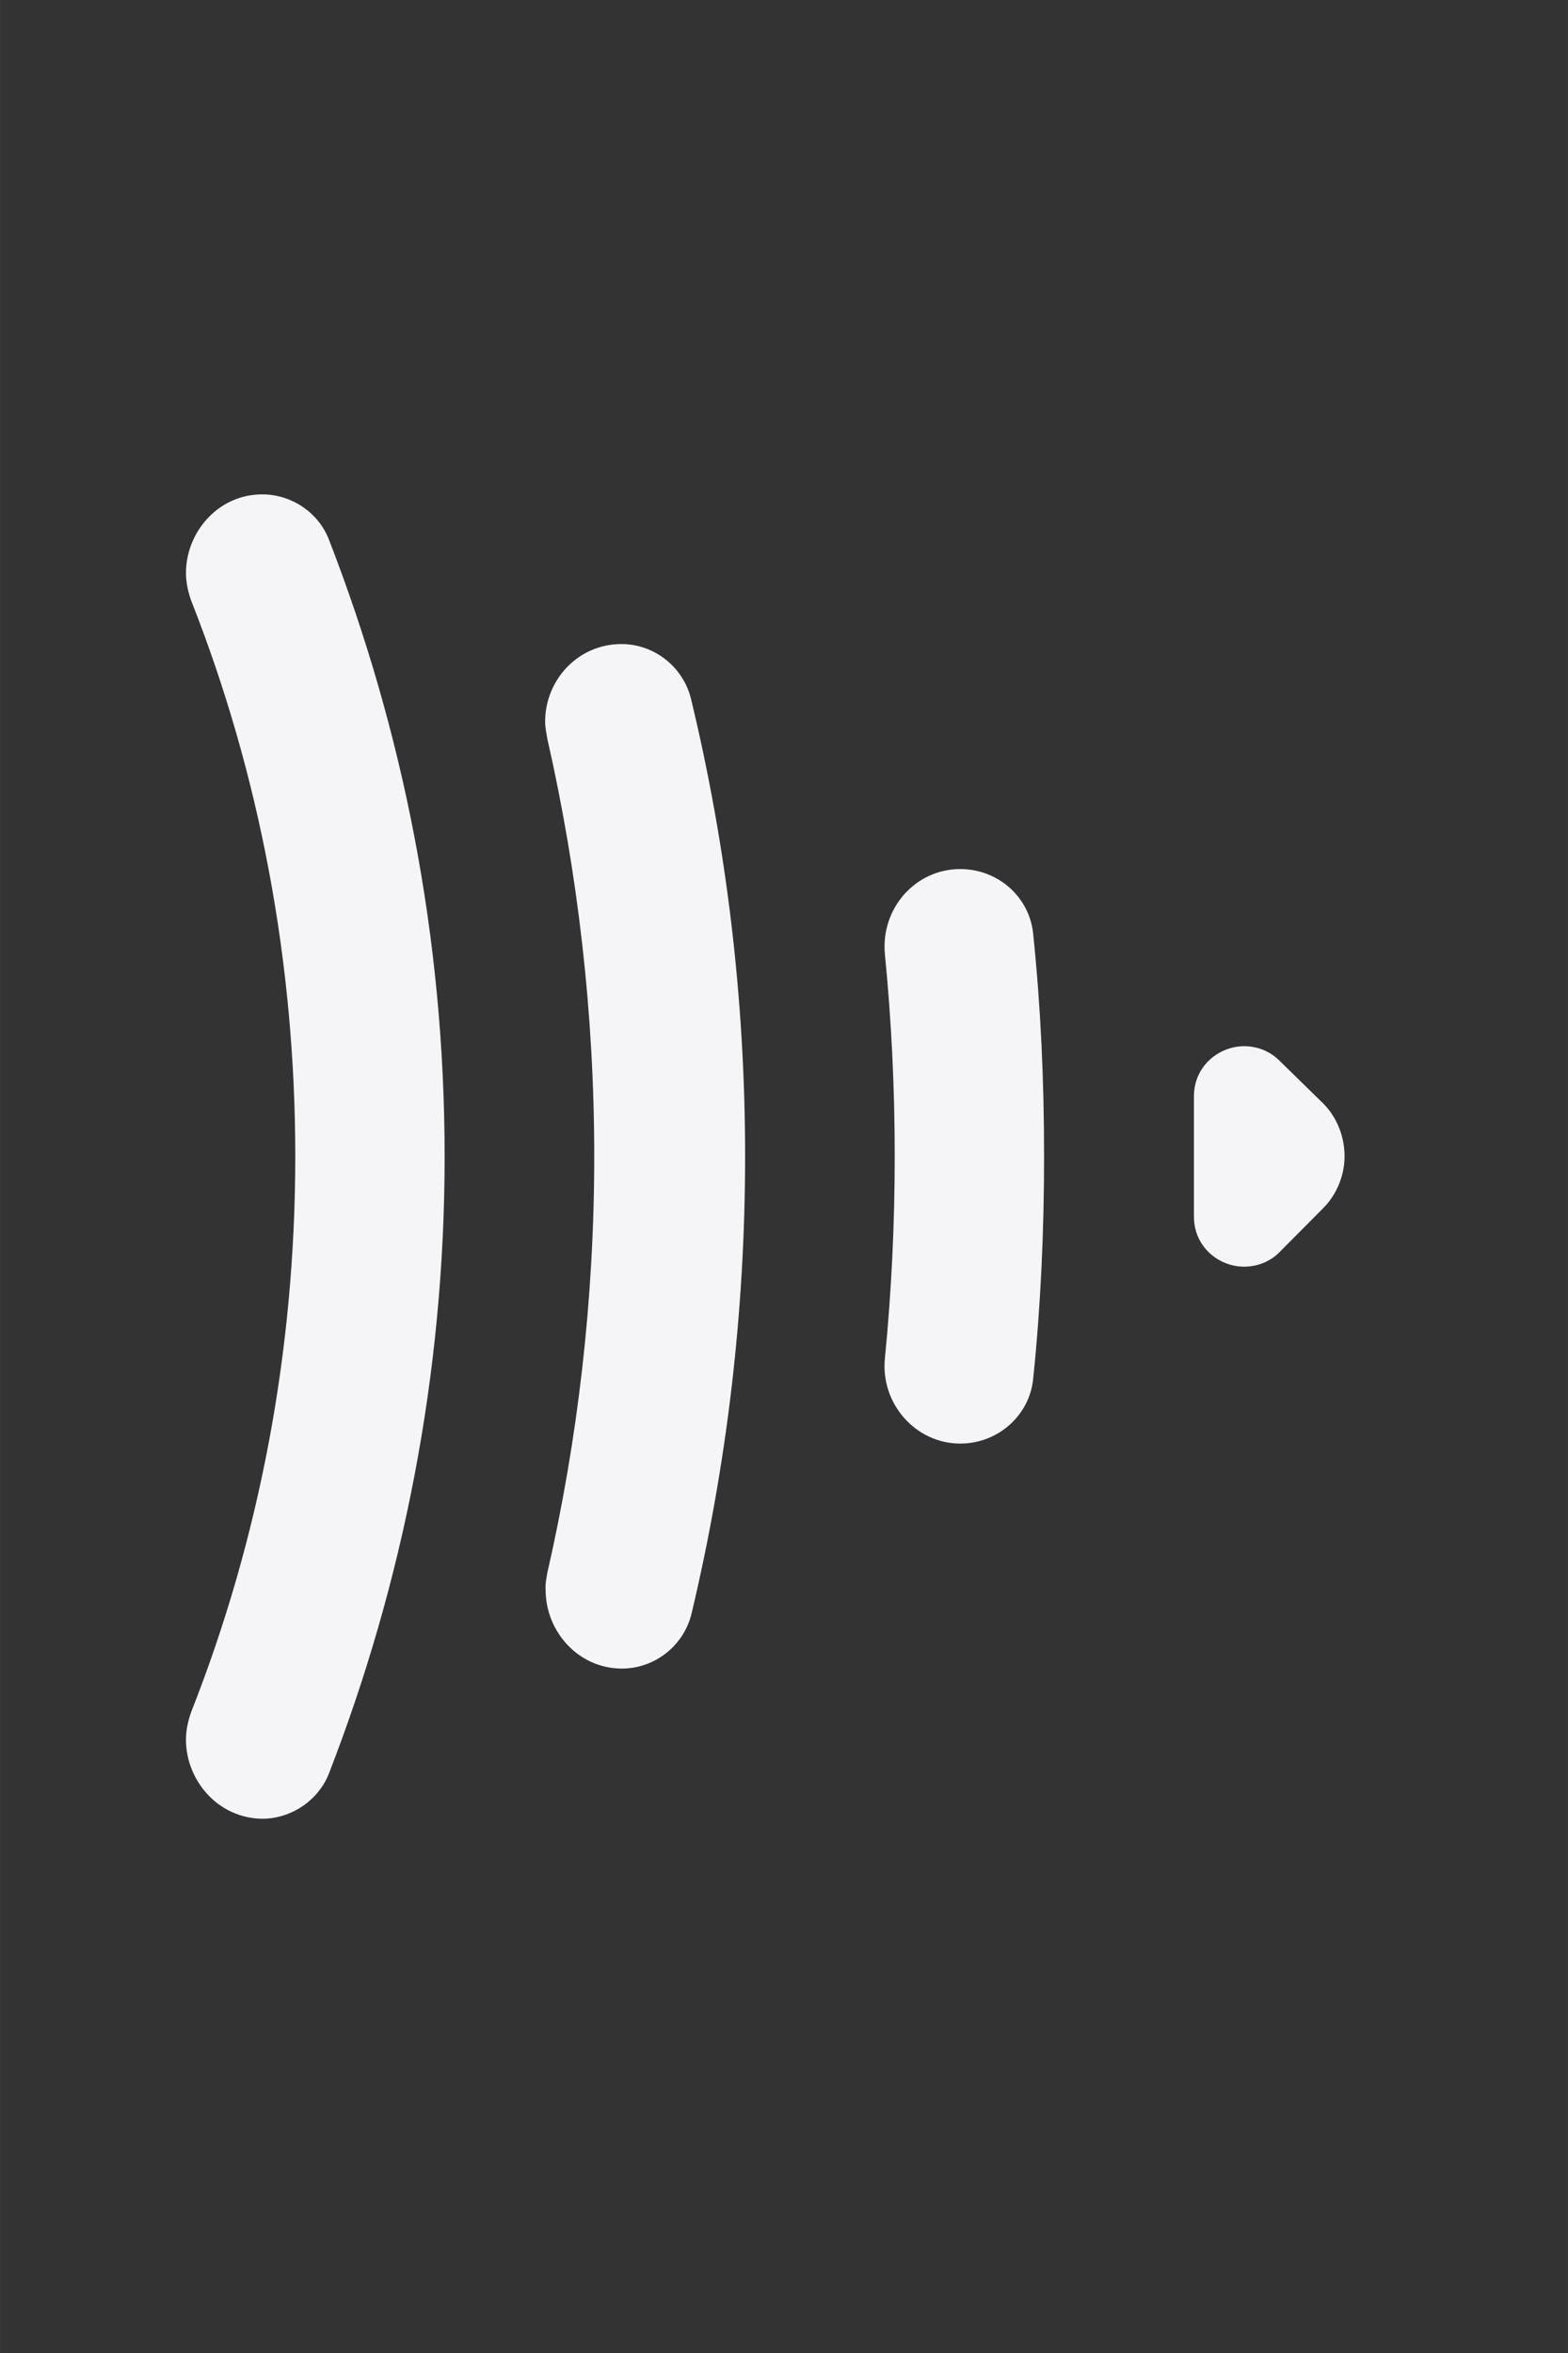
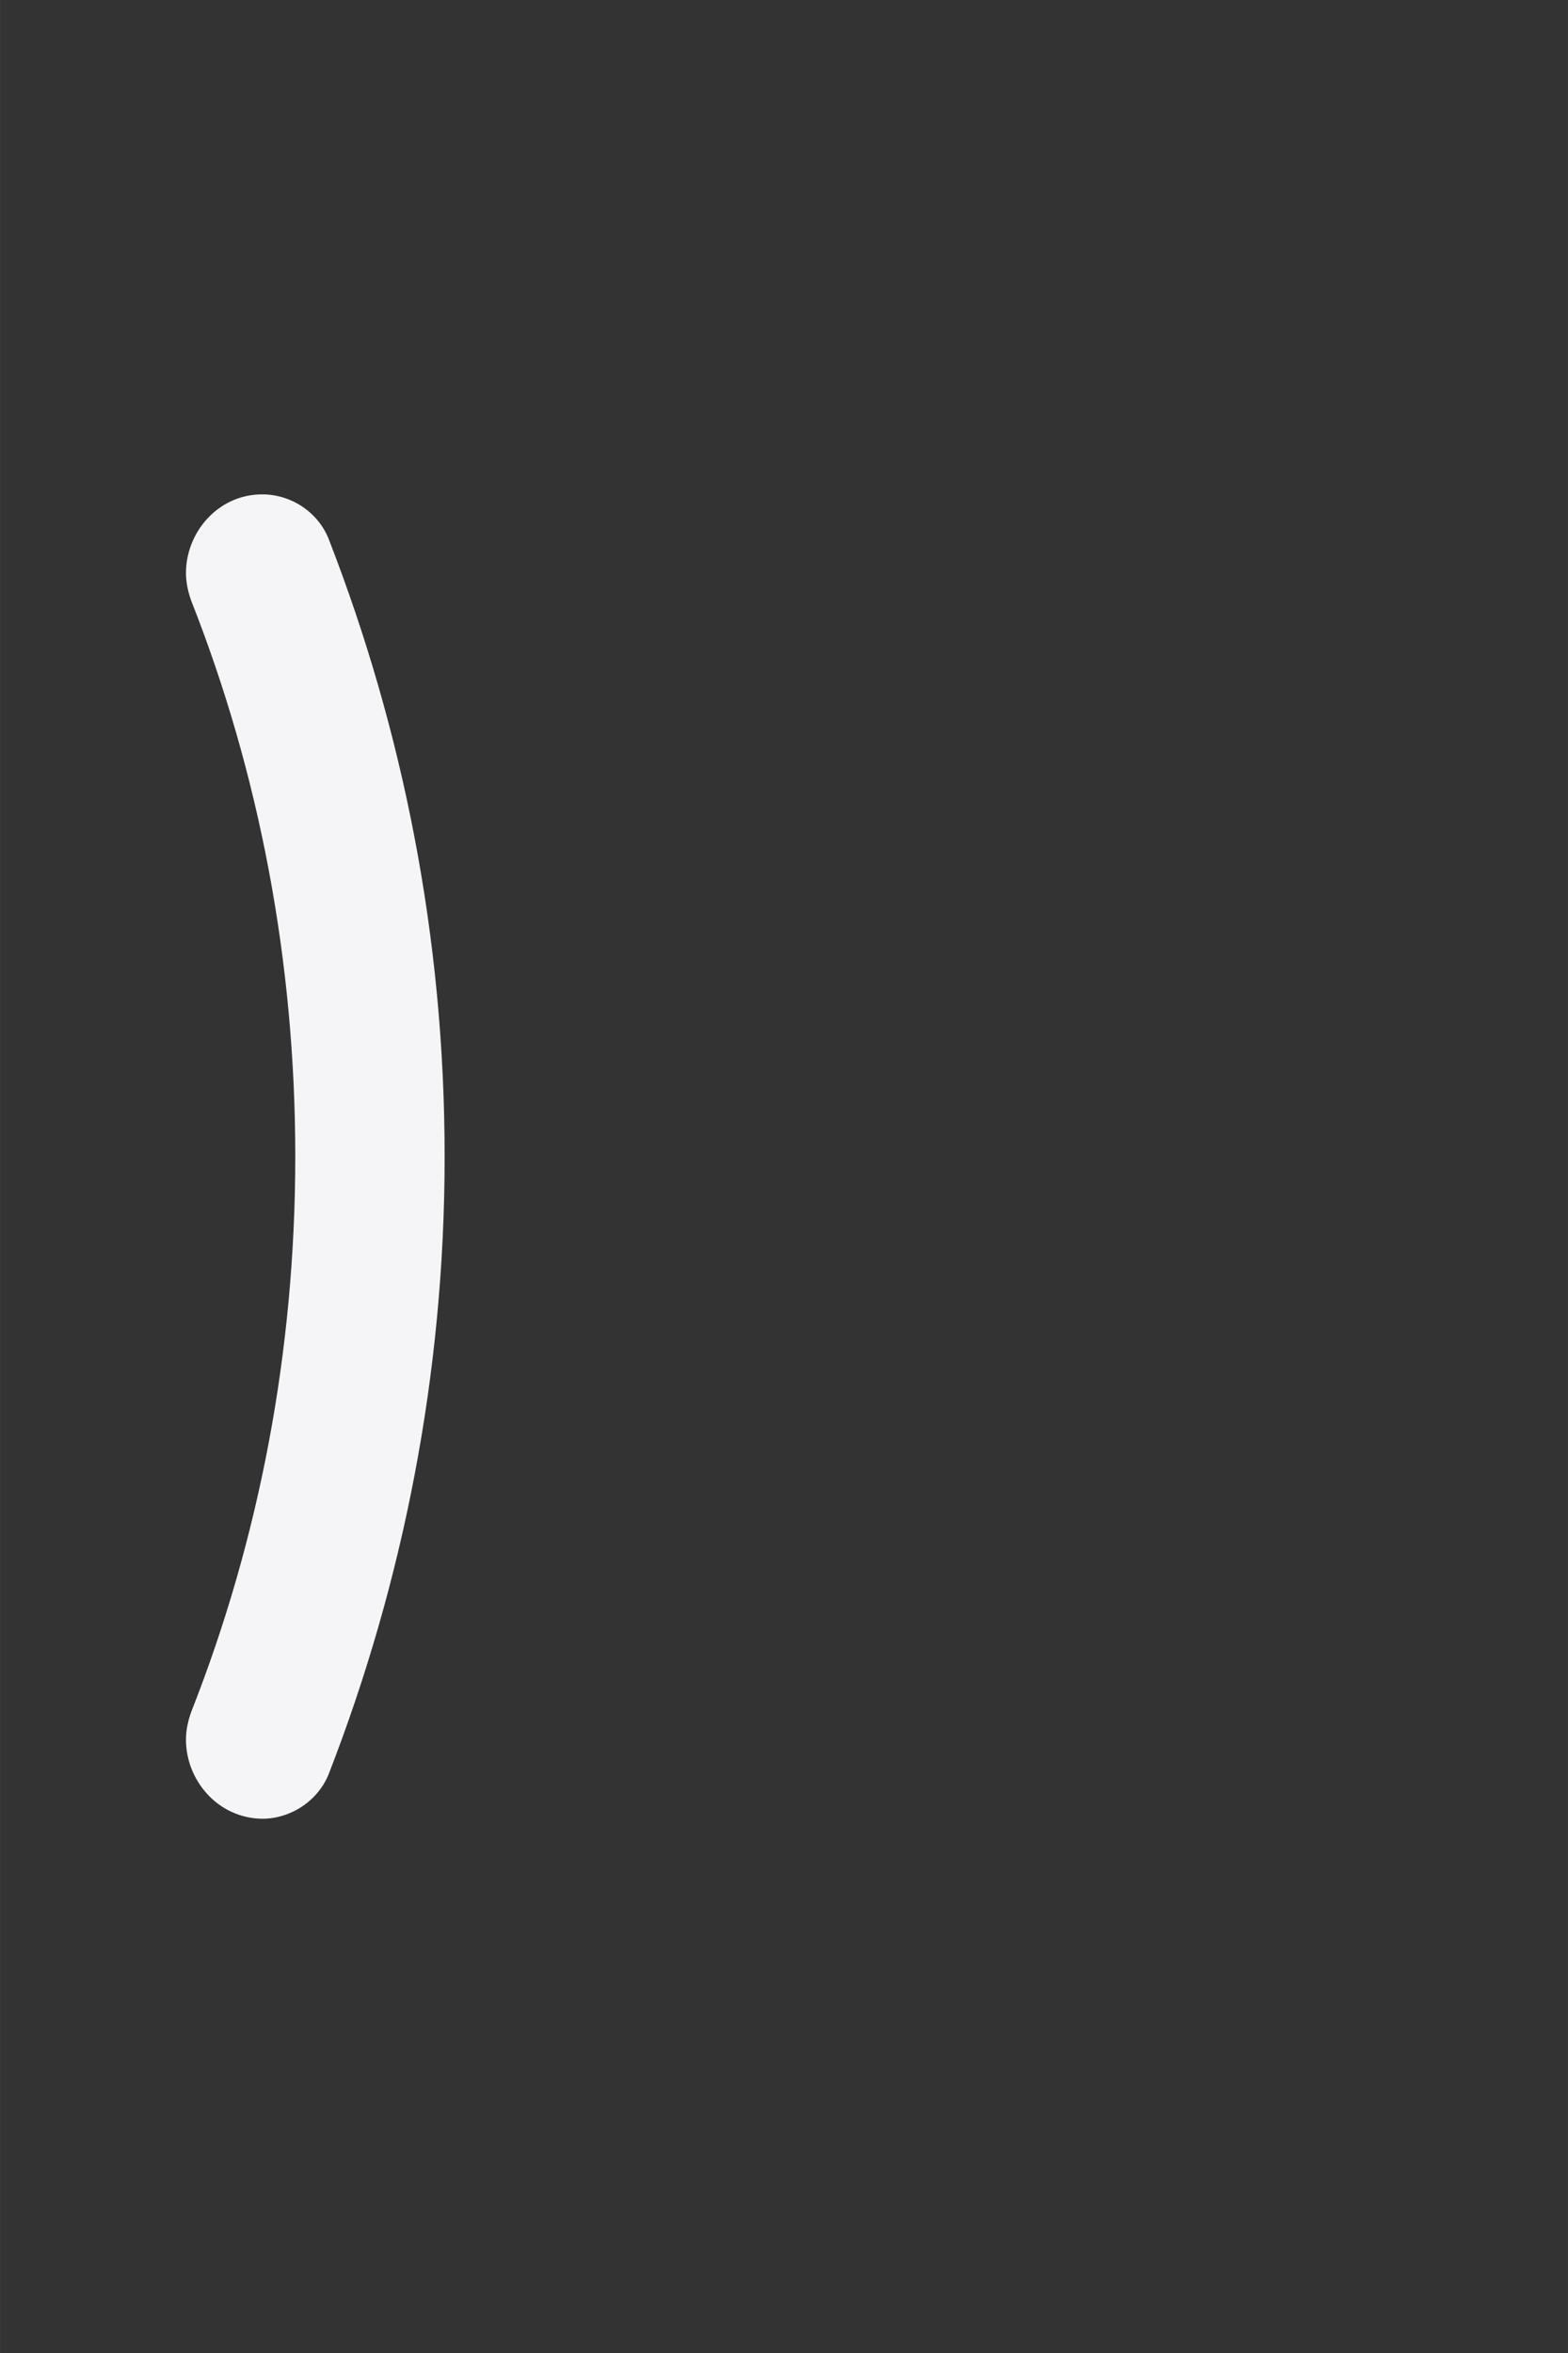
<svg xmlns="http://www.w3.org/2000/svg" xmlns:ns1="http://sodipodi.sourceforge.net/DTD/sodipodi-0.dtd" xmlns:ns2="http://www.inkscape.org/namespaces/inkscape" width="40" height="60" version="1.1" viewBox="0 0 10.583 15.875" id="svg4" ns1:docname="frame-io-node-icon.svg" ns2:version="1.2.1 (9c6d41e, 2022-07-14)">
  <rect x="0" y="0" width="10.583" height="15.875" fill="#333333" stroke="none" />
  <defs id="defs8" />
  <ns1:namedview id="namedview6" pagecolor="#505050" bordercolor="#eeeeee" borderopacity="1" ns2:showpageshadow="0" ns2:pageopacity="0" ns2:pagecheckerboard="0" ns2:deskcolor="#505050" showgrid="false" ns2:zoom="3.9333333" ns2:cx="19.957627" ns2:cy="30" ns2:window-width="1344" ns2:window-height="456" ns2:window-x="553" ns2:window-y="643" ns2:window-maximized="0" ns2:current-layer="svg4" />
  <g id="g697" transform="matrix(0.017,0,0,0.017,-3.25,-1.173)">
    <path class="st0" d="m 267.2,748.1 c 26.8,-68 41.2,-142.6 41.2,-220.2 0,-77.6 -14.4,-152.2 -41.2,-220.2 -1.3,-3.5 -2.2,-7.4 -2.2,-11.3 0,-16 12.6,-31.2 30.3,-31.2 11.3,0 22.1,6.9 26.4,17.8 29.5,75.9 46,158.2 46,245 0,86.3 -16.5,169.1 -46,245 -4.3,10.8 -15.2,17.8 -26.4,17.8 -17.7,-0.2 -30.3,-15.3 -30.3,-31.4 0,-3.9 0.9,-7.8 2.2,-11.3 z" id="path689" style="fill:#f5f5f8" />
-     <path class="st0" d="m 408.5,693.1 c 12.1,-52.9 18.6,-108.4 18.6,-165.2 0,-56.8 -6.5,-112.3 -18.6,-165.6 -0.4,-2.2 -0.9,-4.8 -0.9,-6.9 0,-16.5 13,-30.8 30.3,-30.8 13,0 24.7,9.1 27.7,22.1 14,58.1 21.4,118.8 21.4,181.2 0,62.4 -7.4,123.1 -21.2,181.2 -3,13 -14.7,22.1 -27.7,22.1 -17.3,0 -30.3,-14.7 -30.3,-31.2 -0.2,-2.1 0.3,-4.7 0.7,-6.9 z" id="path691" style="fill:#f5f5f8" />
-     <path class="st0" d="m 546.4,527.9 c 0,-27.3 -1.3,-53.8 -3.9,-80.2 -1.7,-18.2 12.1,-33.8 29.9,-33.8 15.2,0 27.7,11.3 29,26 3,29 4.3,58.1 4.3,88 0,29.5 -1.3,59 -4.3,88 -1.3,14.7 -13.9,26 -29,26 -17.8,0 -31.7,-16 -29.9,-33.8 2.6,-26.4 3.9,-53.3 3.9,-80.2 z" id="path693" style="fill:#f5f5f8" />
-     <path class="st0" d="m 725,527.9 c 0,7.4 -3,15.2 -8.7,20.8 L 699,566.1 c -3.9,3.9 -9.1,5.6 -13.9,5.6 -10,0 -19.9,-7.8 -19.9,-19.9 v -47.7 c 0,-12.1 10,-19.9 19.9,-19.9 4.8,0 10,1.7 13.9,5.6 l 17.3,16.9 c 5.7,5.6 8.7,13.4 8.7,21.2 z" id="path695" style="fill:#f5f5f8" />
  </g>
</svg>